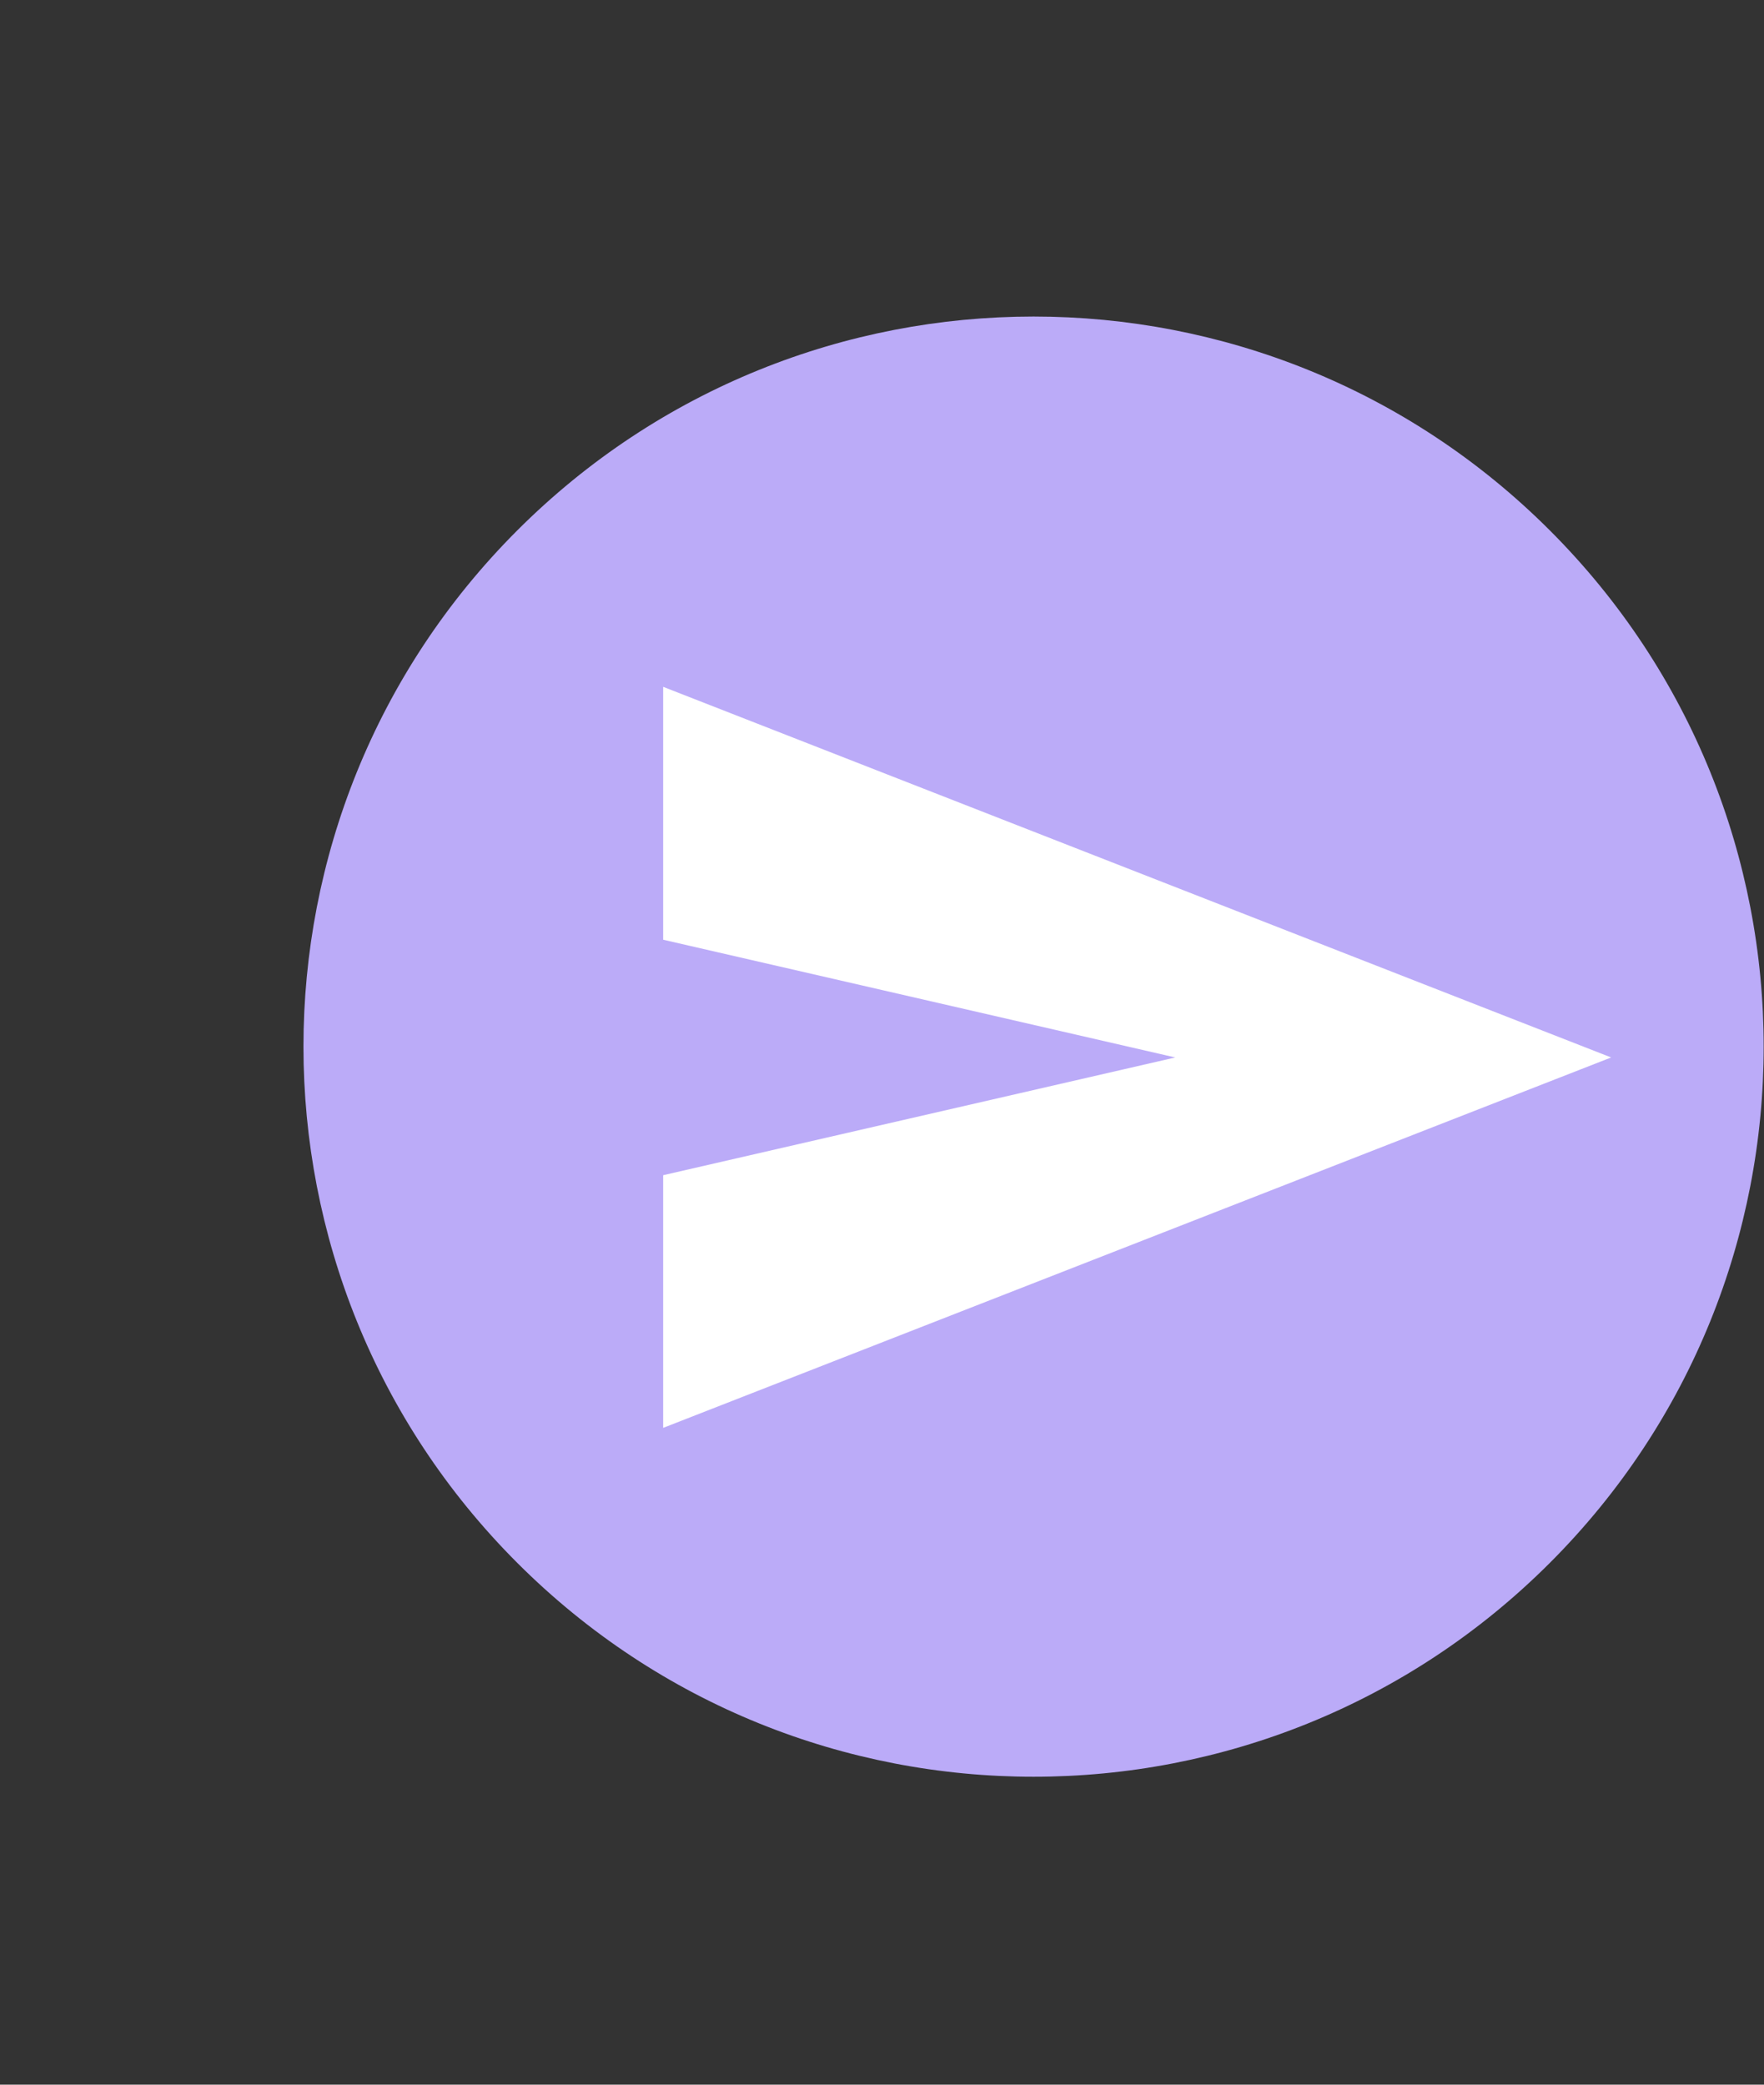
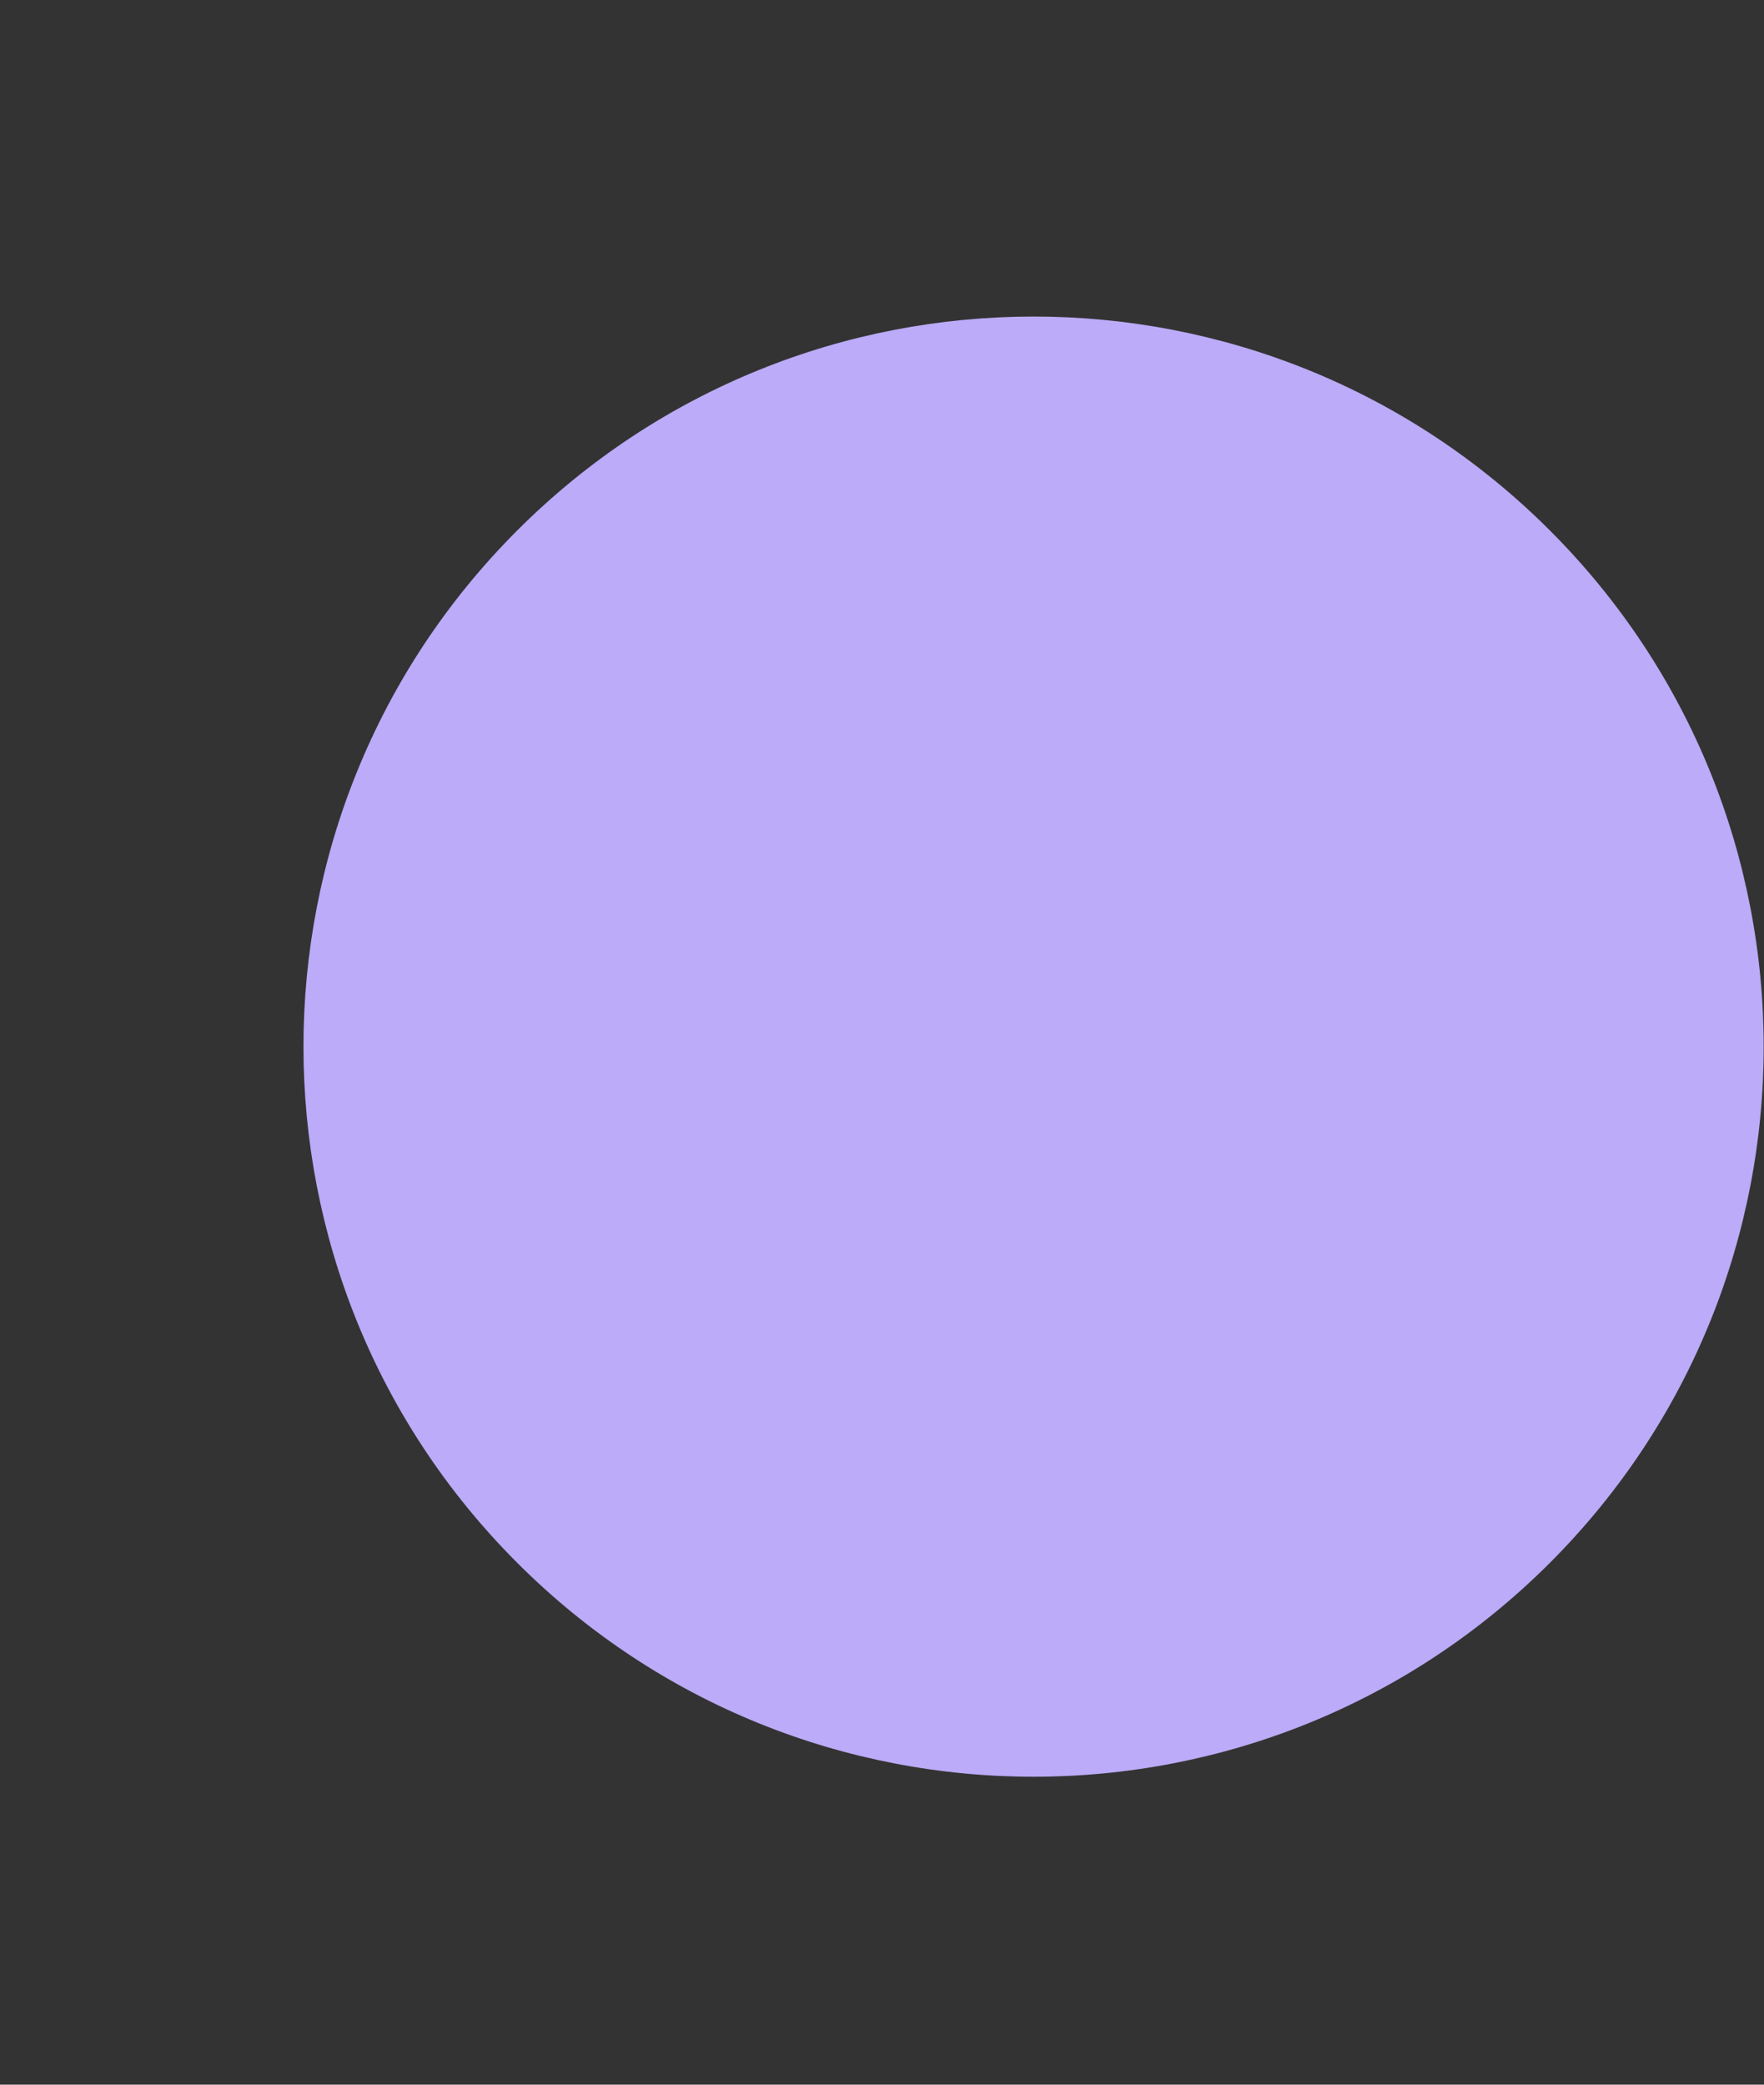
<svg xmlns="http://www.w3.org/2000/svg" width="110" height="130" viewBox="0 0 110 130" fill="none">
  <rect x="0" y="0" width="110" height="130" fill="#333333" stroke="none" />
  <path d="M96.645 97.462C114.425 79.682 114.425 50.855 96.645 33.075C78.865 15.294 50.038 15.294 32.258 33.074C14.478 50.855 14.478 79.682 32.258 97.462C50.038 115.242 78.865 115.242 96.645 97.462Z" fill="#BBABF8" />
-   <path d="M41.355 42.831V58.601L73.287 65.943L41.355 73.285V89.041L100.469 65.943L41.355 42.831Z" fill="white" />
</svg>